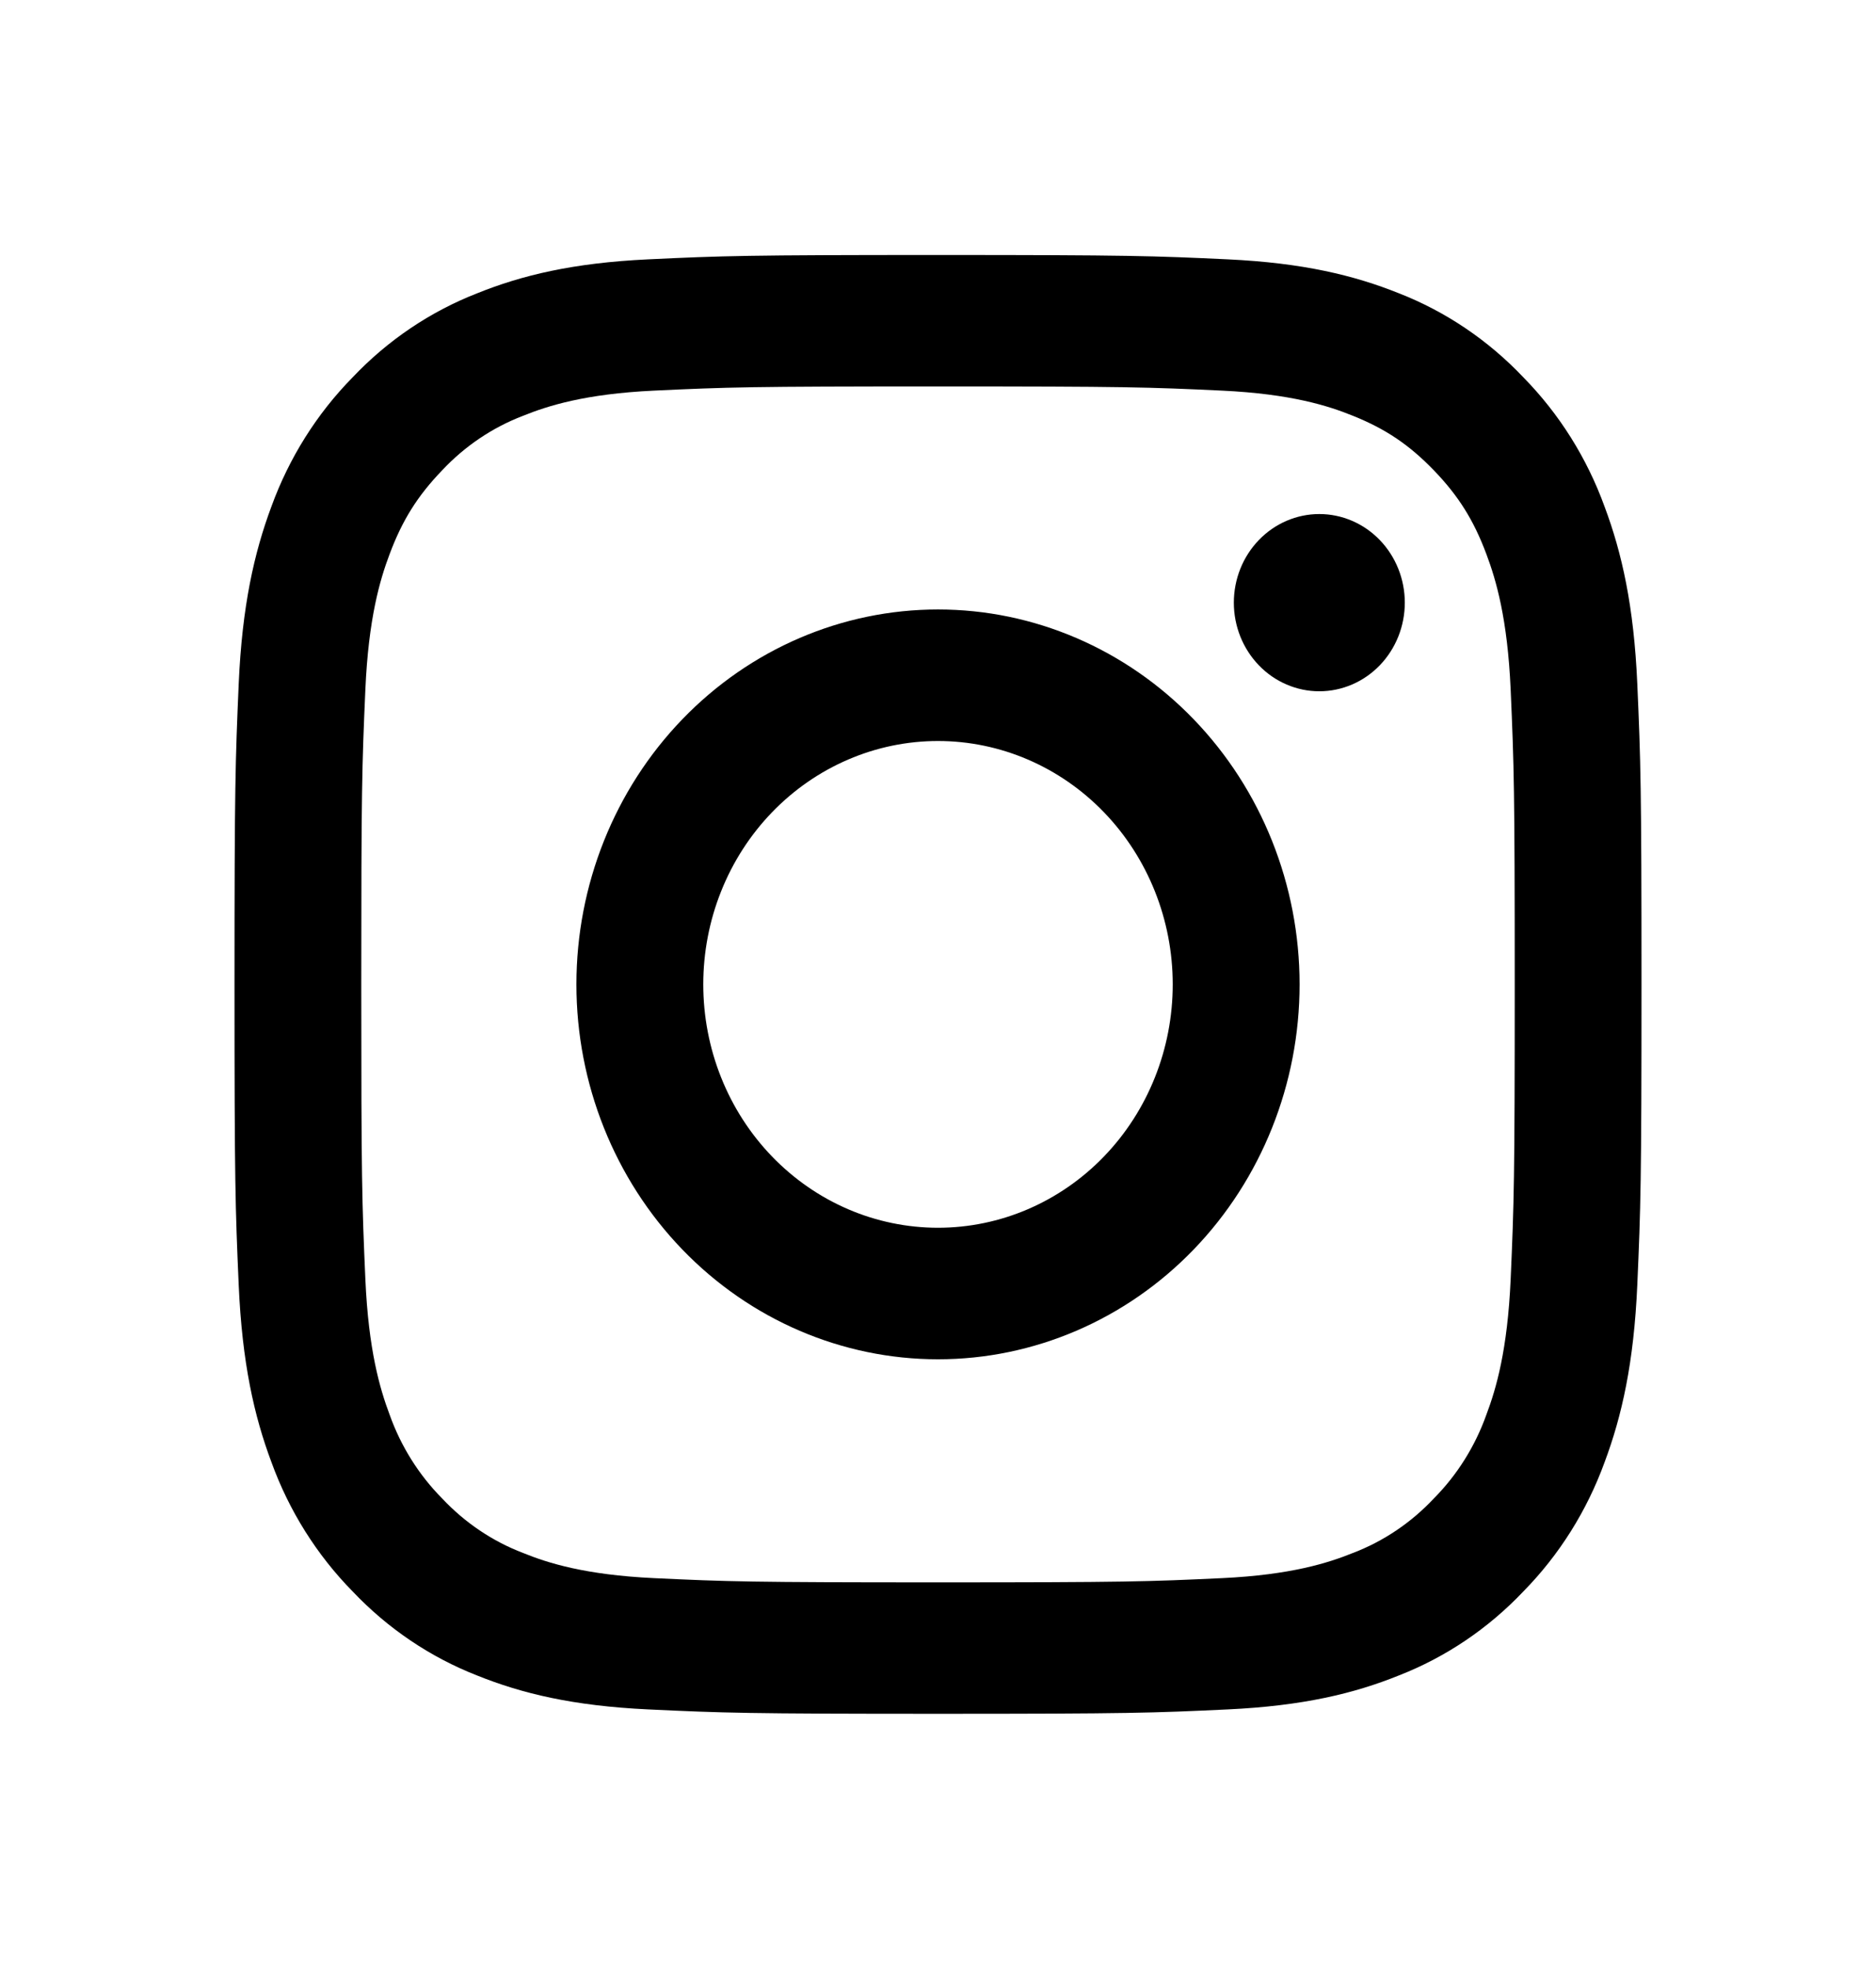
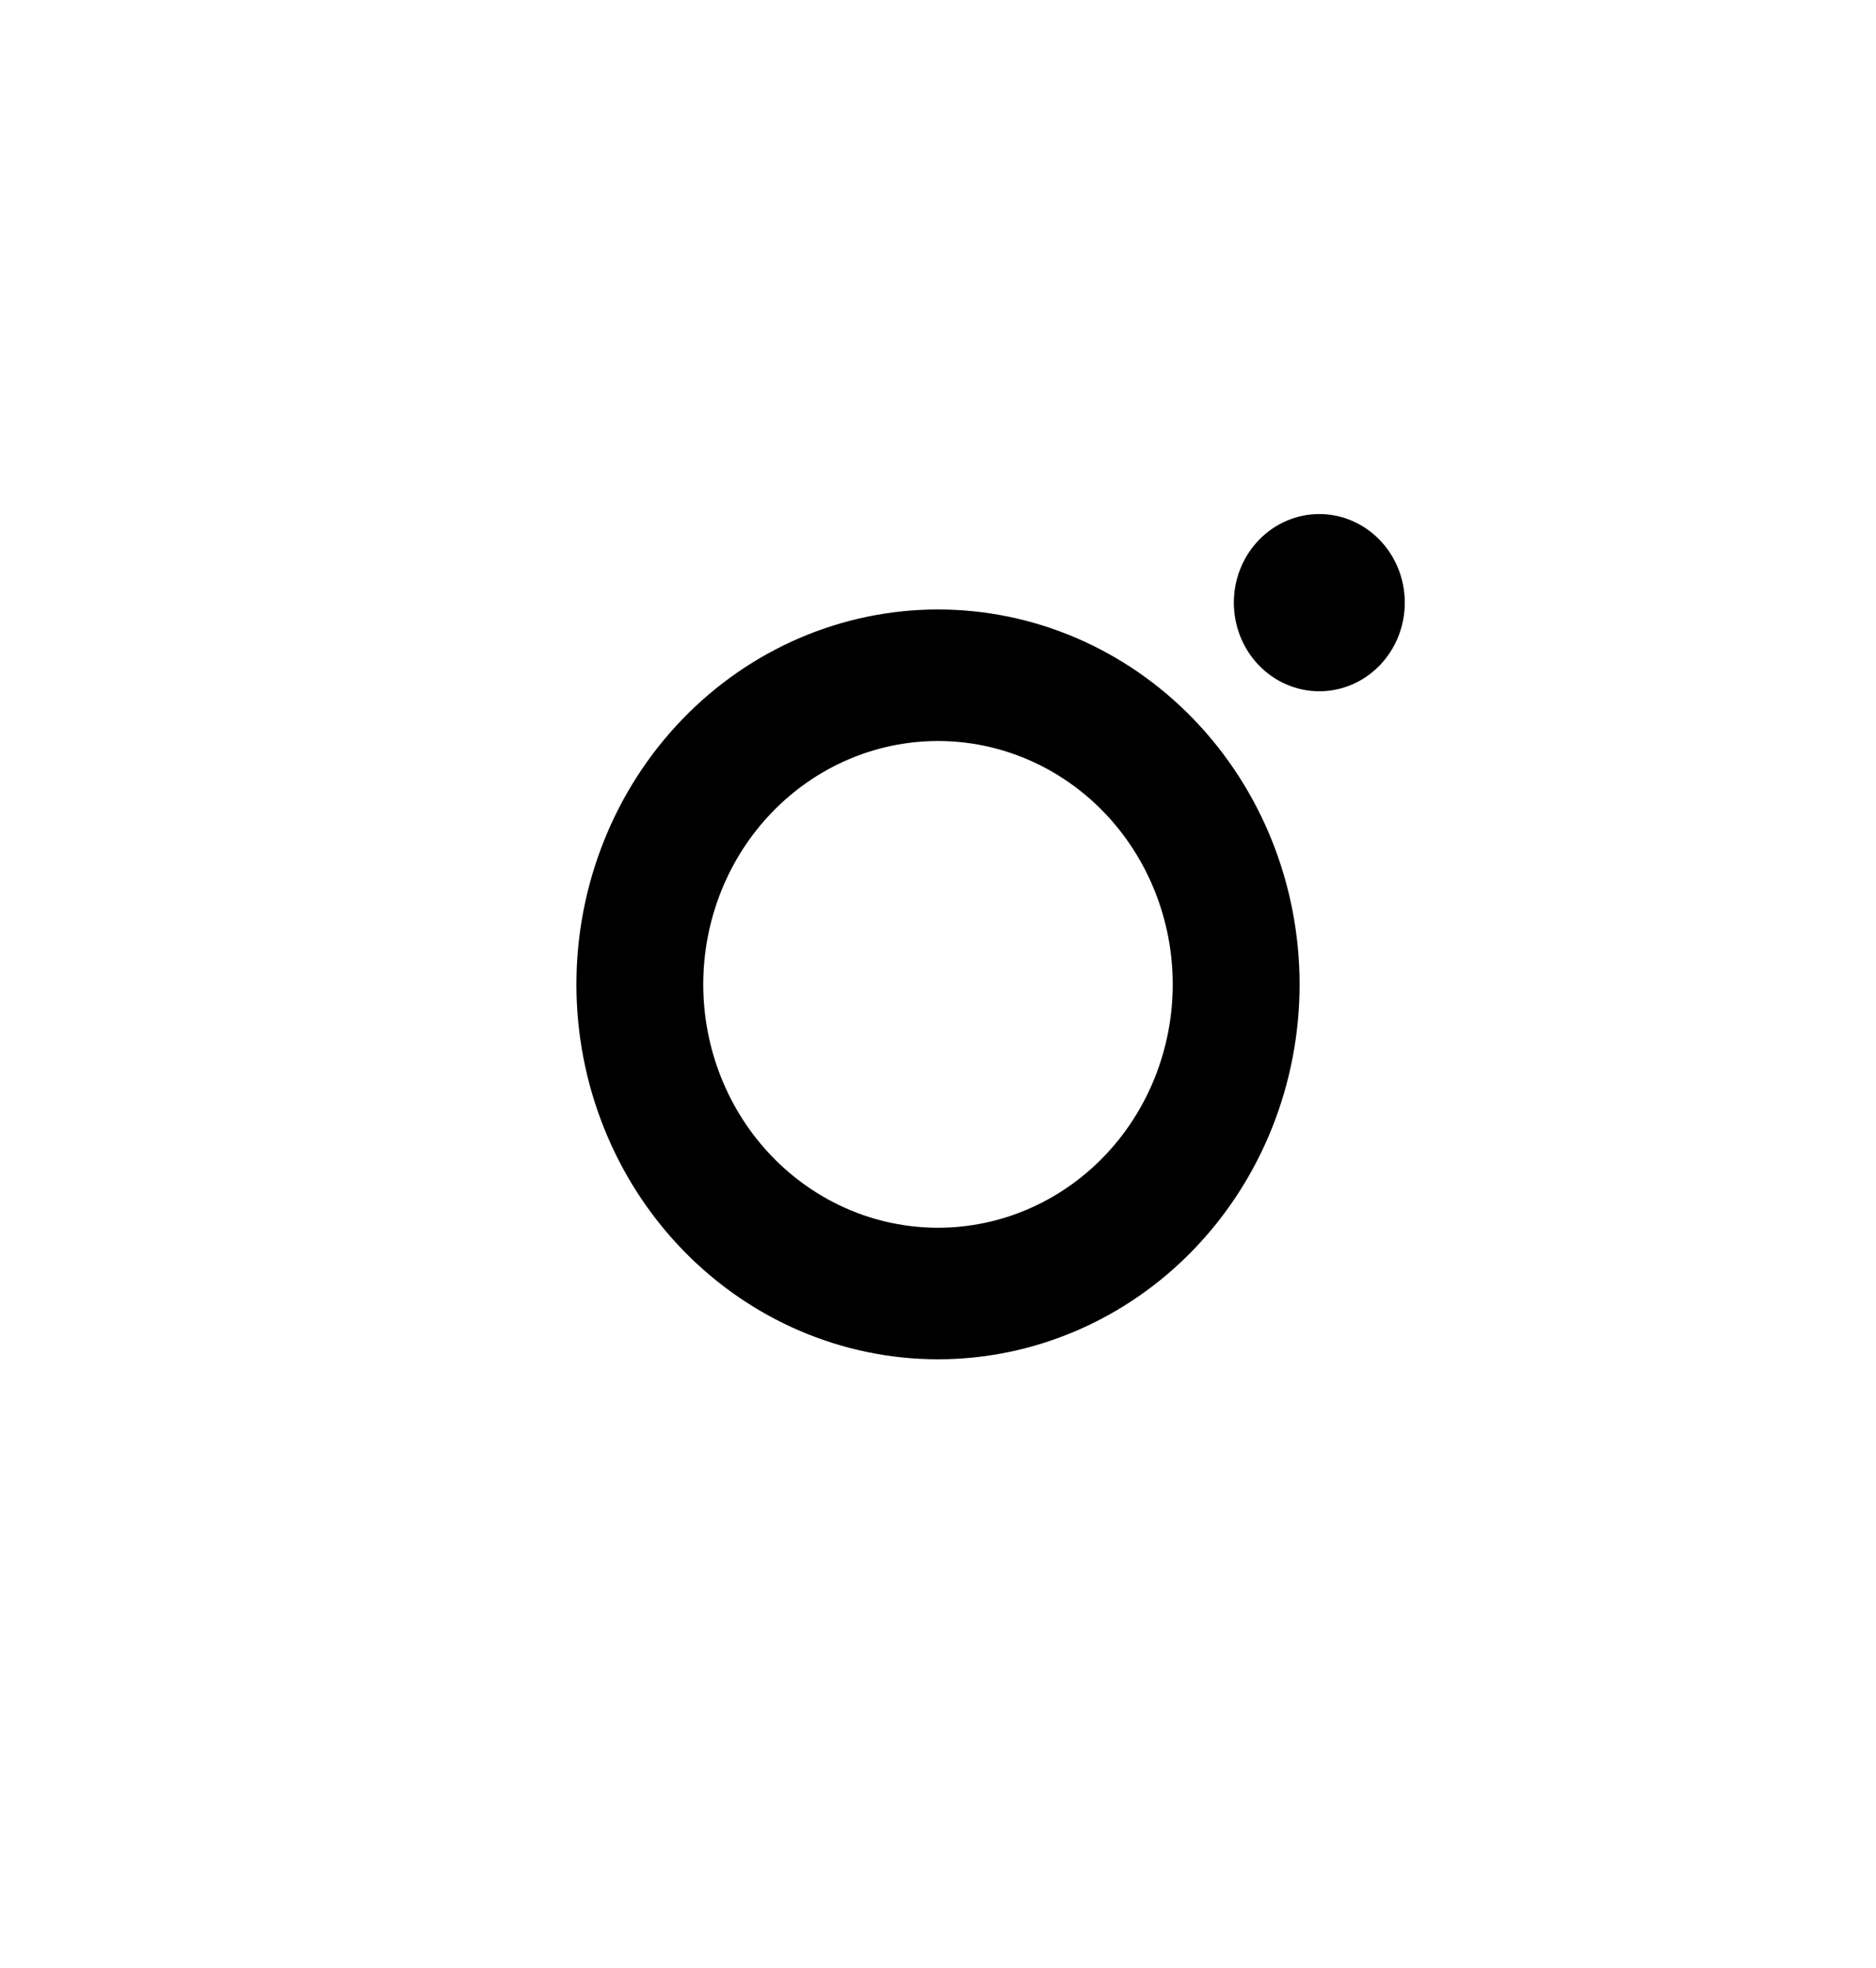
<svg xmlns="http://www.w3.org/2000/svg" width="82" height="86" viewBox="0 0 82 86" fill="none">
-   <path fill-rule="evenodd" clip-rule="evenodd" d="M41 11.143C32.648 11.143 31.603 11.179 28.323 11.334C25.049 11.489 22.812 12.029 20.857 12.817C18.807 13.616 16.947 14.87 15.41 16.493C13.846 18.085 12.636 20.011 11.863 22.137C11.107 24.165 10.584 26.485 10.434 29.879C10.287 33.277 10.25 34.358 10.25 43.018C10.25 51.677 10.285 52.759 10.434 56.159C10.584 59.552 11.105 61.871 11.865 63.898C12.636 66.023 13.846 67.95 15.412 69.544C16.948 71.165 18.806 72.419 20.857 73.22C22.812 74.007 25.049 74.546 28.323 74.701C31.603 74.856 32.648 74.893 41 74.893C49.352 74.893 50.397 74.856 53.677 74.701C56.951 74.546 59.188 74.007 61.143 73.218C63.193 72.419 65.053 71.165 66.59 69.542C68.154 67.95 69.364 66.024 70.137 63.898C70.895 61.871 71.416 59.552 71.566 56.159C71.715 52.759 71.75 51.675 71.75 43.018C71.75 34.36 71.715 33.277 71.566 29.877C71.416 26.483 70.895 24.165 70.135 22.137C69.363 20.01 68.152 18.084 66.588 16.491C65.052 14.87 63.194 13.616 61.143 12.815C59.188 12.031 56.949 11.489 53.675 11.334C50.397 11.181 49.354 11.143 41 11.143ZM41 16.887C49.21 16.887 50.184 16.918 53.427 17.071C56.424 17.214 58.052 17.73 59.136 18.17C60.571 18.746 61.596 19.439 62.673 20.552C63.749 21.668 64.415 22.73 64.971 24.218C65.393 25.342 65.893 27.029 66.031 30.136C66.178 33.498 66.209 34.507 66.209 43.018C66.209 51.528 66.178 52.538 66.031 55.899C65.893 59.006 65.395 60.693 64.971 61.818C64.478 63.202 63.693 64.455 62.673 65.483C61.681 66.541 60.472 67.355 59.136 67.865C58.052 68.303 56.424 68.821 53.427 68.964C50.184 69.117 49.212 69.149 41 69.149C32.788 69.149 31.816 69.117 28.573 68.964C25.576 68.821 23.948 68.305 22.864 67.865C21.528 67.355 20.32 66.541 19.327 65.483C18.307 64.454 17.522 63.202 17.029 61.818C16.607 60.693 16.107 59.006 15.97 55.899C15.822 52.538 15.791 51.528 15.791 43.018C15.791 34.507 15.822 33.498 15.97 30.136C16.107 27.029 16.605 25.342 17.029 24.218C17.585 22.73 18.253 21.668 19.327 20.552C20.32 19.494 21.528 18.68 22.864 18.17C23.948 17.732 25.576 17.214 28.573 17.071C31.816 16.918 32.79 16.887 41 16.887Z" fill="black" />
  <path fill-rule="evenodd" clip-rule="evenodd" d="M41 53.653C39.653 53.653 38.318 53.378 37.074 52.844C35.829 52.309 34.698 51.526 33.745 50.538C32.792 49.551 32.036 48.378 31.521 47.088C31.005 45.797 30.74 44.414 30.74 43.018C30.74 41.621 31.005 40.238 31.521 38.948C32.036 37.657 32.792 36.485 33.745 35.497C34.698 34.51 35.829 33.726 37.074 33.192C38.318 32.657 39.653 32.382 41 32.382C43.721 32.382 46.331 33.503 48.255 35.497C50.179 37.492 51.26 40.197 51.26 43.018C51.26 45.838 50.179 48.544 48.255 50.538C46.331 52.533 43.721 53.653 41 53.653ZM41 26.634C36.808 26.634 32.788 28.36 29.824 31.433C26.86 34.505 25.195 38.672 25.195 43.018C25.195 47.363 26.86 51.53 29.824 54.603C32.788 57.675 36.808 59.401 41 59.401C45.192 59.401 49.212 57.675 52.176 54.603C55.14 51.53 56.805 47.363 56.805 43.018C56.805 38.672 55.14 34.505 52.176 31.433C49.212 28.36 45.192 26.634 41 26.634ZM61.404 26.336C61.404 27.364 61.01 28.349 60.309 29.075C59.609 29.801 58.658 30.209 57.667 30.209C56.677 30.209 55.726 29.801 55.026 29.075C54.325 28.349 53.931 27.364 53.931 26.336C53.931 25.309 54.325 24.324 55.026 23.598C55.726 22.872 56.677 22.464 57.667 22.464C58.658 22.464 59.609 22.872 60.309 23.598C61.01 24.324 61.404 25.309 61.404 26.336Z" fill="black" />
</svg>